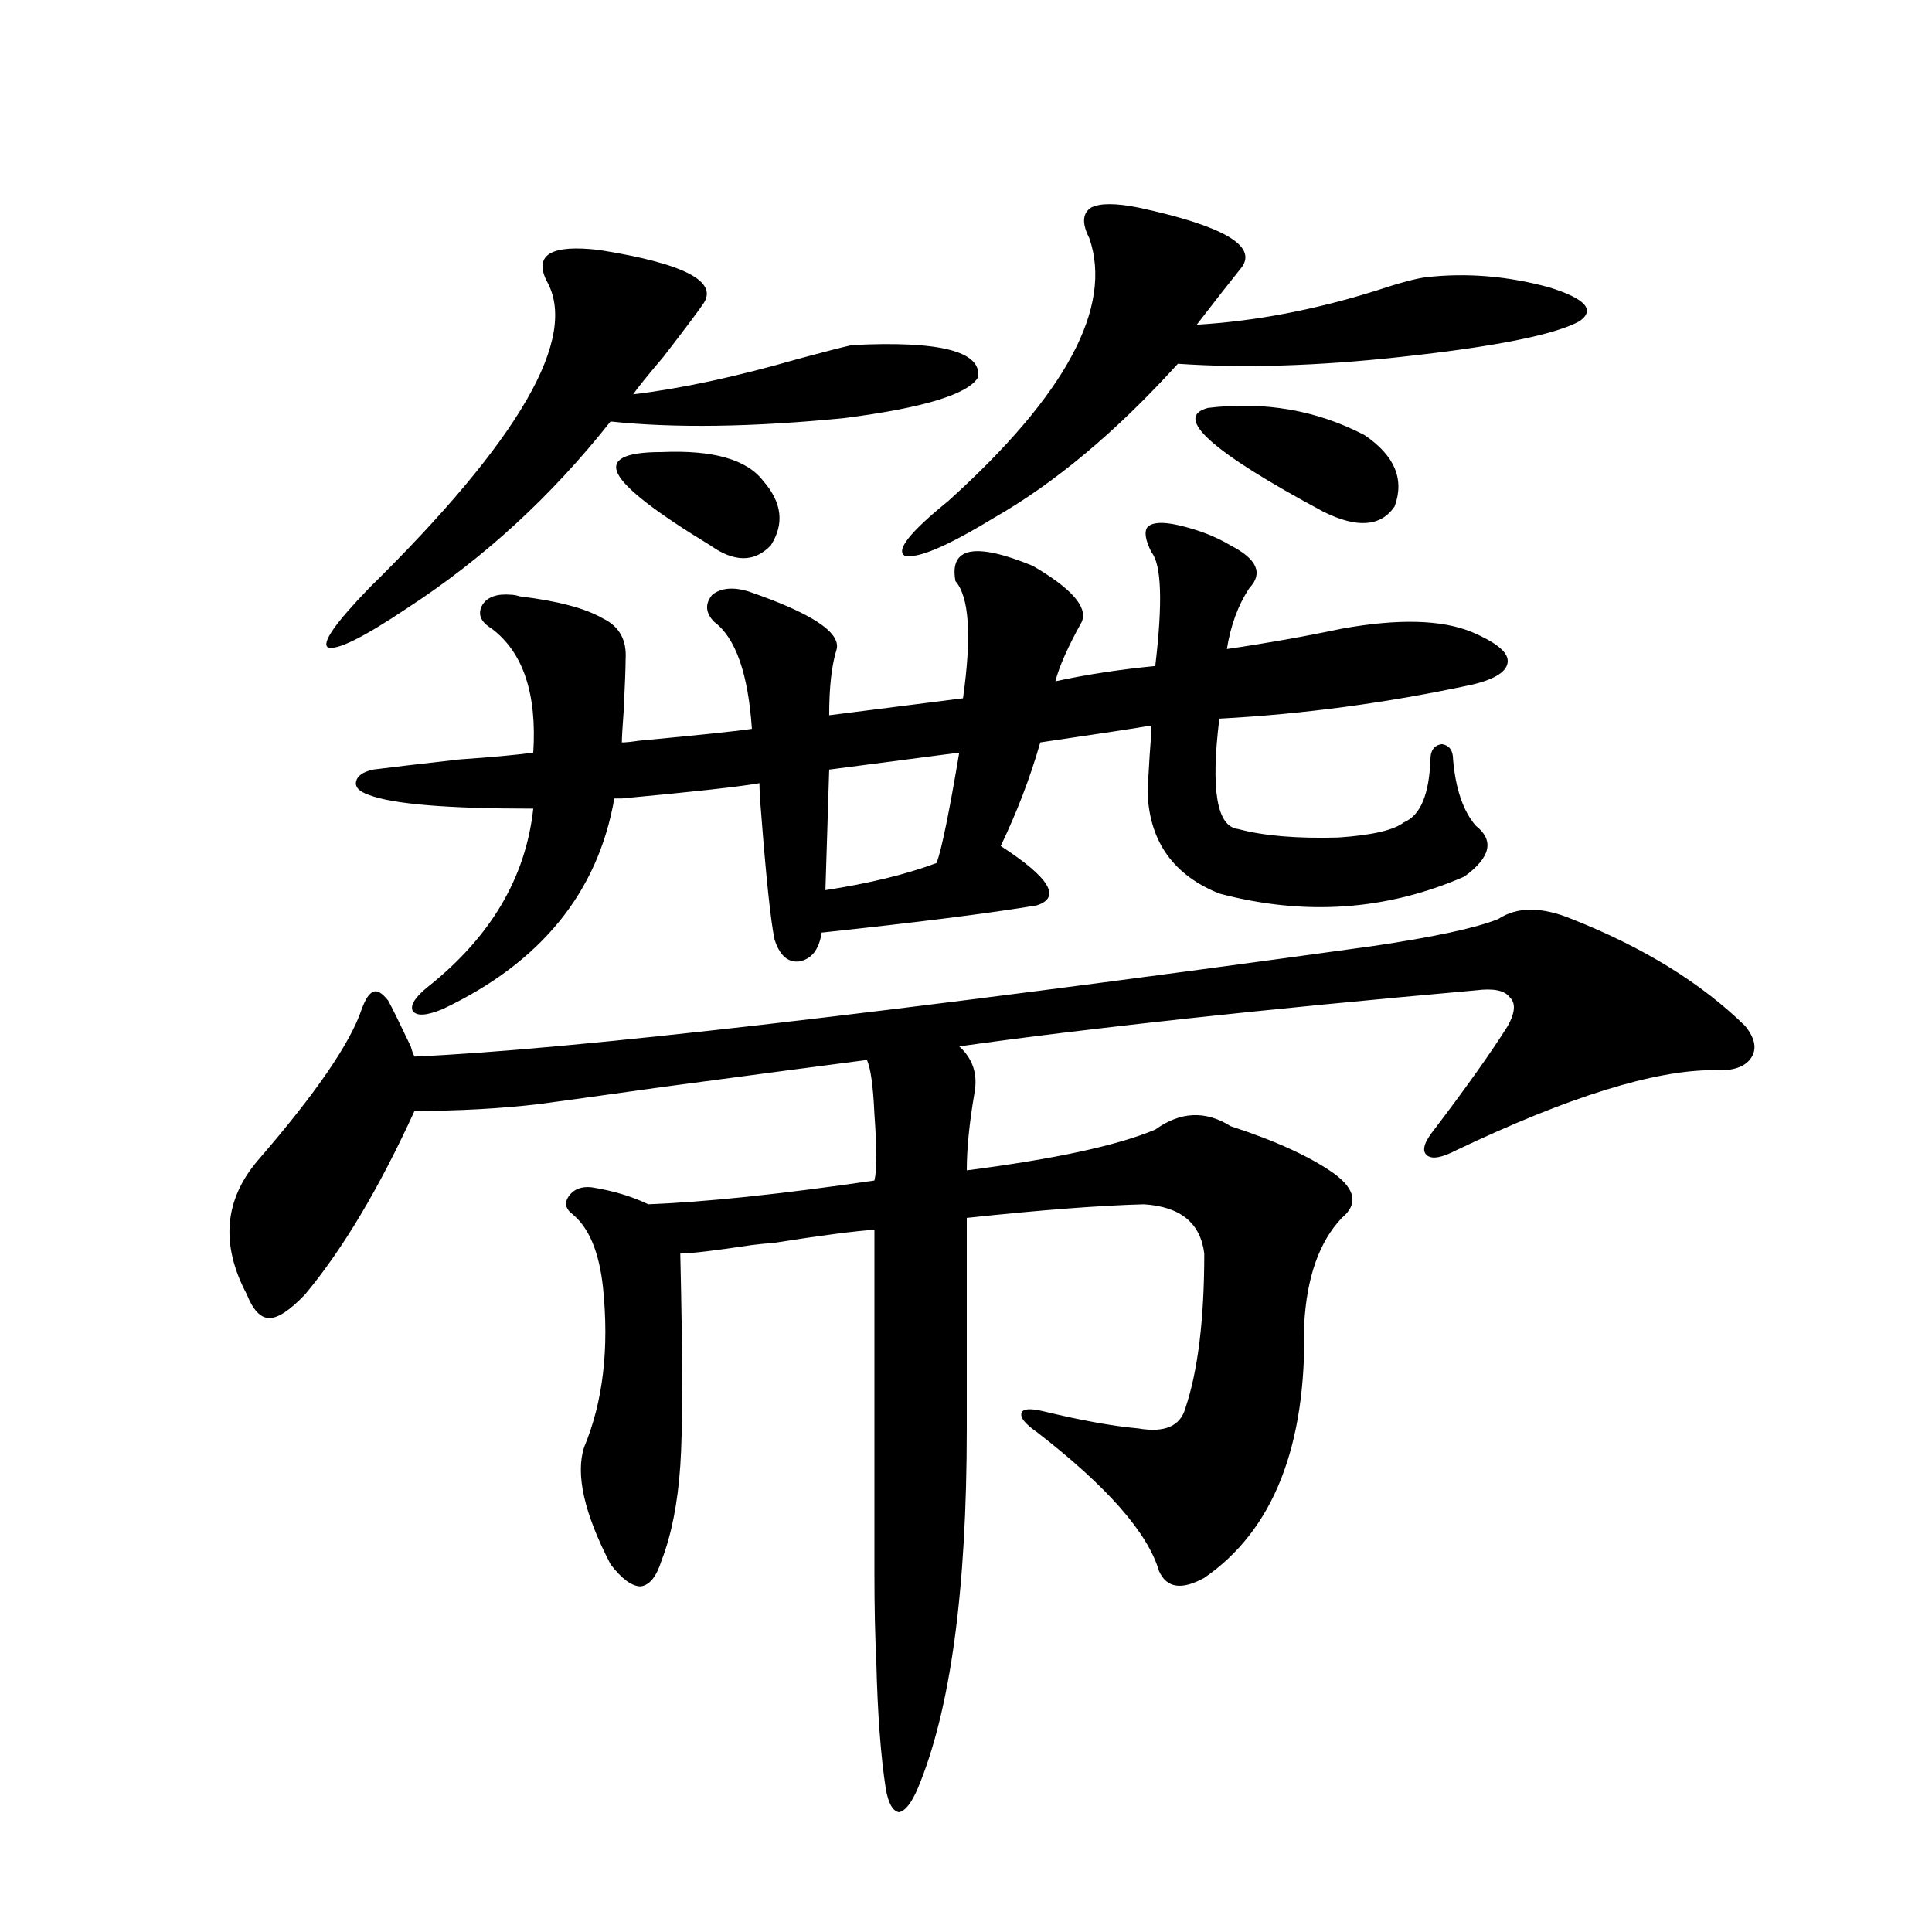
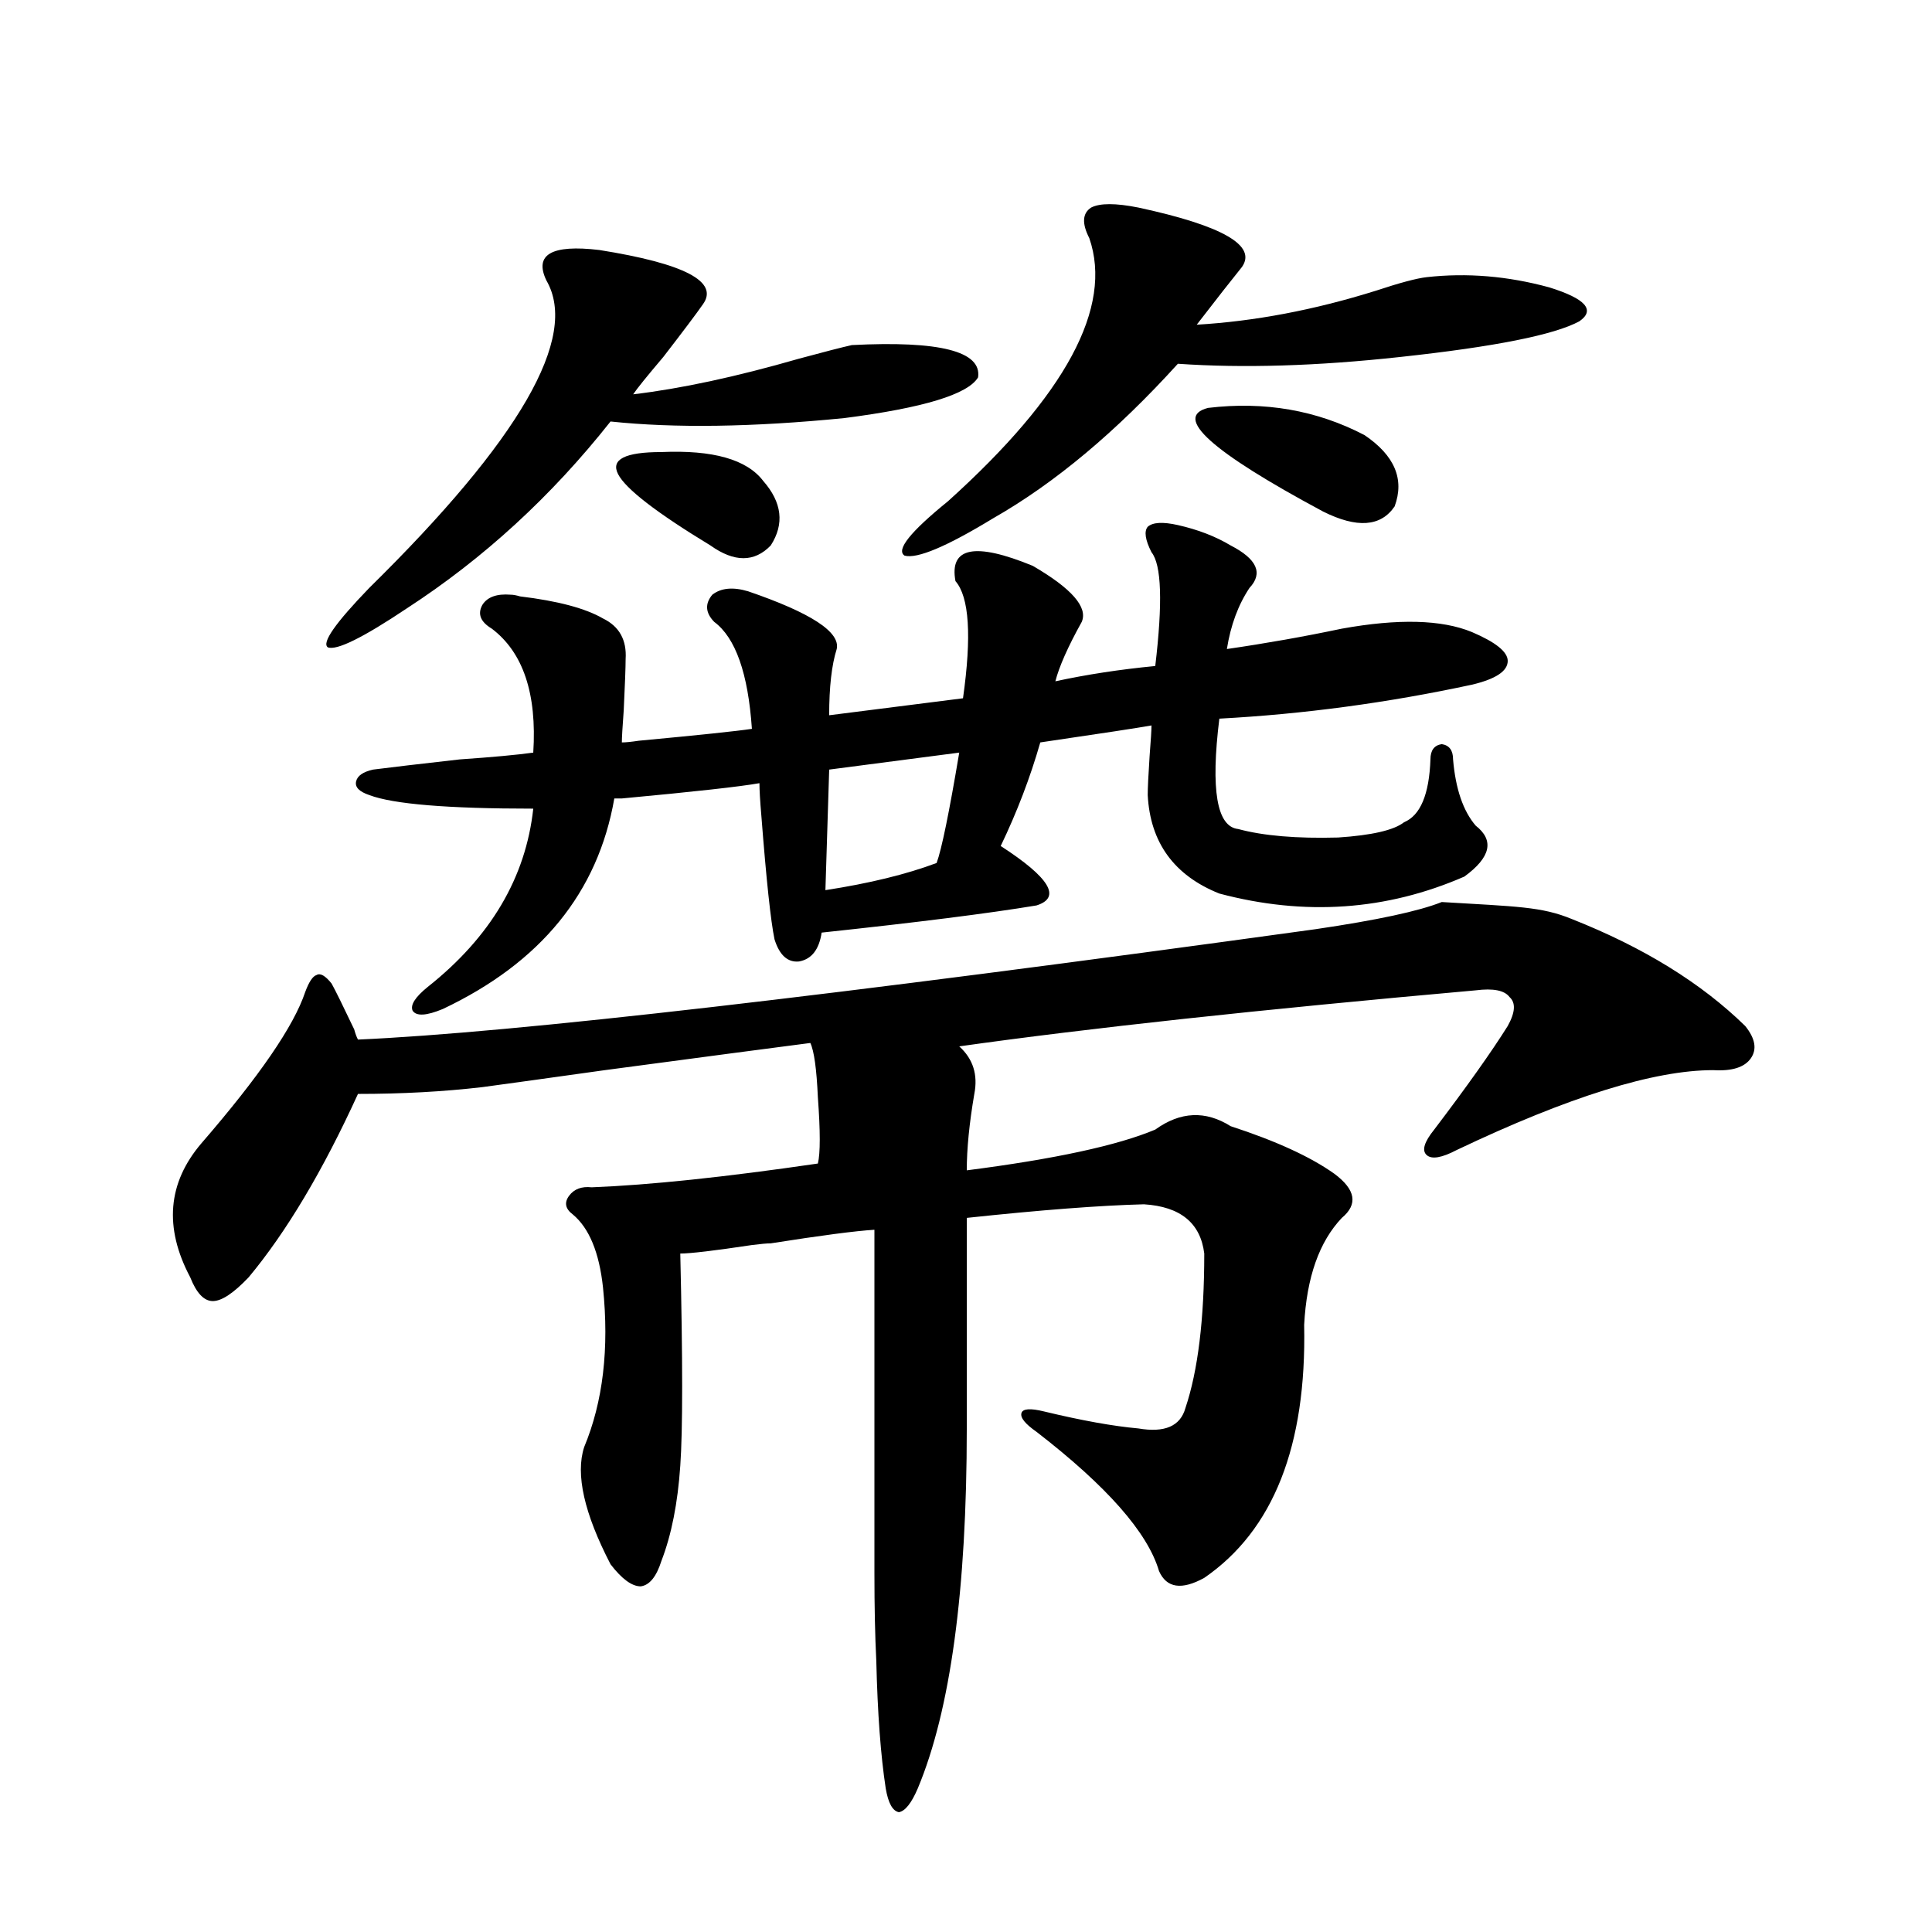
<svg xmlns="http://www.w3.org/2000/svg" version="1.1" id="图层_1" x="0px" y="0px" width="1000px" height="1000px" viewBox="0 0 1000 1000" enable-background="new 0 0 1000 1000" xml:space="preserve">
-   <path d="M813.565,475.684c37.072,14.653,66.98,33.11,89.754,55.371c5.198,6.455,6.174,12.017,2.927,16.699  c-3.262,4.697-9.756,6.743-19.512,6.152c-30.578,0-74.8,13.774-132.68,41.309c-7.805,4.106-13.018,4.985-15.609,2.637  c-2.606-2.334-1.311-6.729,3.902-13.184c16.905-22.261,29.588-40.127,38.048-53.613c3.902-7.031,4.223-12.002,0.976-14.941  c-2.606-3.516-8.46-4.683-17.561-3.516c-111.872,9.971-200.971,19.639-267.311,29.004c7.149,6.455,9.756,14.653,7.805,24.609  c-2.606,15.244-3.902,28.428-3.902,39.551c45.518-5.85,78.047-12.881,97.559-21.094c13.003-9.365,26.006-9.956,39.023-1.758  c23.414,7.622,41.295,15.82,53.657,24.609c11.052,8.213,12.348,15.82,3.902,22.852c-11.707,12.305-18.216,30.762-19.512,55.371  c1.296,62.705-15.944,106.348-51.706,130.957c-11.707,6.455-19.512,5.273-23.414-3.516c-5.854-19.912-26.996-43.945-63.413-72.07  c-5.854-4.092-8.46-7.319-7.805-9.668c0.641-2.334,4.543-2.637,11.707-0.879c19.512,4.697,35.762,7.622,48.779,8.789  c13.658,2.349,21.783-1.167,24.39-10.547c6.494-19.336,9.756-45.991,9.756-79.98c-1.951-15.82-12.362-24.307-31.219-25.488  c-22.773,0.591-53.337,2.939-91.705,7.031v108.984c0,83.799-8.46,145.898-25.365,186.328c-3.262,7.608-6.509,11.715-9.756,12.305  c-3.262-0.59-5.533-4.696-6.829-12.305c-2.606-17.001-4.237-38.974-4.878-65.918c-0.655-12.895-0.976-28.125-0.976-45.703  c0-15.229,0-40.718,0-76.465V636.523c-9.756,0.591-27.651,2.939-53.657,7.031c-1.951,0-5.213,0.303-9.756,0.879  c-19.512,2.939-31.874,4.395-37.072,4.395c1.296,55.083,1.296,91.709,0,109.863c-1.311,19.336-4.558,35.747-9.756,49.219  c-2.606,8.213-6.188,12.607-10.731,13.184c-4.558,0-9.756-3.804-15.609-11.426c-13.658-26.367-18.216-46.582-13.658-60.645  c9.756-23.428,13.003-50.977,9.756-82.617c-1.951-18.154-7.164-30.762-15.609-37.793c-3.902-2.925-4.558-6.152-1.951-9.668  c2.592-3.516,6.494-4.971,11.707-4.395c11.052,1.758,20.808,4.697,29.268,8.789c29.908-1.167,68.932-5.273,117.07-12.305  c1.296-5.273,1.296-16.699,0-34.277c-0.655-14.639-1.951-24.019-3.902-28.125c-18.216,2.349-53.657,7.031-106.339,14.063  c-29.268,4.106-50.41,7.031-63.413,8.789c-20.167,2.349-41.63,3.516-64.389,3.516c-18.216,39.854-37.072,71.494-56.584,94.922  c-7.805,8.213-13.993,12.305-18.536,12.305c-4.558,0-8.46-4.092-11.707-12.305c-13.658-25.776-11.707-48.916,5.854-69.434  c29.908-34.565,47.804-60.645,53.657-78.223c1.951-5.273,3.902-8.198,5.854-8.789c1.951-1.167,4.543,0.303,7.805,4.395  c1.951,3.516,5.854,11.426,11.707,23.73c0.641,2.349,1.296,4.106,1.951,5.273c79.998-3.516,245.192-22.549,495.598-57.129  c31.859-4.683,53.657-9.365,65.364-14.063C785.273,469.243,797.956,469.243,813.565,475.684z M310.163,129.395  c44.222,7.031,62.103,16.411,53.657,28.125c-3.262,4.697-10.091,13.774-20.487,27.246c-8.46,9.971-13.658,16.411-15.609,19.336  c24.71-2.925,53.322-9.077,85.852-18.457c13.003-3.516,22.104-5.85,27.316-7.031c45.518-2.334,67.315,3.228,65.364,16.699  c-5.213,8.789-28.292,15.82-69.267,21.094c-47.483,4.697-87.803,5.273-120.973,1.758c-30.578,38.672-65.699,70.903-105.363,96.68  c-22.773,15.244-36.432,21.973-40.975,20.215c-3.262-2.334,3.902-12.593,21.463-30.762c78.047-76.753,108.61-129.775,91.705-159.082  C276.338,131.743,285.438,126.47,310.163,129.395z M559.913,321.875c-7.164,12.896-11.707,23.154-13.658,30.762  c16.25-3.516,33.49-6.152,51.706-7.91c3.902-32.808,3.247-52.432-1.951-58.887c-3.262-6.44-3.902-10.835-1.951-13.184  c2.592-2.334,7.805-2.637,15.609-0.879c10.396,2.349,19.512,5.864,27.316,10.547c13.658,7.031,16.905,14.365,9.756,21.973  c-5.854,8.789-9.756,19.336-11.707,31.641c20.152-2.925,39.999-6.44,59.511-10.547c29.268-5.273,51.706-4.683,67.315,1.758  c12.348,5.273,18.536,10.259,18.536,14.941c0,5.273-6.188,9.38-18.536,12.305c-43.581,9.38-87.162,15.244-130.729,17.578  c-4.558,36.914-1.311,55.962,9.756,57.129c13.003,3.516,30.243,4.985,51.706,4.395c17.561-1.167,28.933-3.804,34.146-7.91  c8.445-3.516,13.003-14.351,13.658-32.52c0-4.683,1.951-7.319,5.854-7.91c3.902,0.591,5.854,3.228,5.854,7.91  c1.296,15.244,5.198,26.67,11.707,34.277c9.756,7.622,7.805,16.411-5.854,26.367c-40.334,17.578-82.604,20.518-126.826,8.789  c-23.414-9.365-35.776-26.367-37.072-50.977c0-3.516,0.32-10.244,0.976-20.215c0.641-8.198,0.976-13.472,0.976-15.82  c-6.509,1.182-25.7,4.106-57.56,8.789c-5.213,18.169-12.042,36.035-20.487,53.613c25.365,16.411,31.539,26.67,18.536,30.762  c-24.725,4.106-61.797,8.789-111.217,14.063c-1.311,8.789-5.213,13.774-11.707,14.941c-5.854,0.591-10.091-3.213-12.683-11.426  c-1.951-9.365-4.237-30.762-6.829-64.16c-0.655-7.607-0.976-13.184-0.976-16.699c-9.756,1.758-33.505,4.395-71.218,7.91  c-1.951,0-3.262,0-3.902,0c-8.46,48.643-38.048,84.966-88.778,108.984c-8.46,3.516-13.658,3.818-15.609,0.879  c-1.311-2.925,1.296-7.031,7.805-12.305c32.515-25.776,50.73-56.538,54.633-92.285c-44.236,0-72.528-2.334-84.876-7.031  c-5.213-1.758-7.484-4.092-6.829-7.031c0.641-2.925,3.567-4.971,8.78-6.152c9.101-1.167,24.055-2.925,44.877-5.273  c16.905-1.167,29.588-2.334,38.048-3.516c1.951-30.459-5.213-51.855-21.463-64.16c-5.854-3.516-7.484-7.607-4.878-12.305  c2.592-4.092,7.47-5.85,14.634-5.273c1.296,0,2.927,0.303,4.878,0.879c19.512,2.349,33.811,6.152,42.926,11.426  c8.445,4.106,12.348,11.138,11.707,21.094c0,4.106-0.335,12.896-0.976,26.367c-0.655,8.789-0.976,14.365-0.976,16.699  c1.951,0,4.878-0.288,8.78-0.879c31.219-2.925,50.73-4.971,58.535-6.152c-1.951-28.701-8.46-47.158-19.512-55.371  c-4.558-4.683-4.878-9.365-0.976-14.063c4.543-3.516,10.731-4.092,18.536-1.758c32.515,11.138,47.804,21.094,45.853,29.883  c-2.606,8.213-3.902,19.639-3.902,34.277l69.267-8.789c4.543-32.217,3.247-52.432-3.902-60.645  c-3.262-17.578,10.076-20.215,39.999-7.91C554.7,304.6,563.16,314.268,559.913,321.875z M342.357,233.984  c26.661-1.167,44.222,3.818,52.682,14.941c9.756,11.138,11.052,22.275,3.902,33.398c-8.46,8.789-18.871,8.789-31.219,0  c-27.972-16.987-43.901-29.292-47.804-36.914C316.017,237.803,323.486,233.984,342.357,233.984z M496.5,389.551l-67.315,8.789  l-1.951,62.402c22.759-3.516,41.95-8.198,57.56-14.063C487.385,439.648,491.287,420.615,496.5,389.551z M589.181,107.422  c43.566,9.38,61.462,19.639,53.657,30.762c-5.213,6.455-13.018,16.411-23.414,29.883c29.908-1.758,60.807-7.607,92.681-17.578  c12.348-4.092,21.128-6.44,26.341-7.031c20.808-2.334,41.95-0.576,63.413,5.273c18.856,5.864,24.055,11.729,15.609,17.578  c-13.018,7.031-43.901,13.184-92.681,18.457c-42.926,4.697-81.309,5.864-115.119,3.516c-31.874,35.156-63.748,61.826-95.607,79.98  c-24.069,14.653-39.358,21.094-45.853,19.336c-4.558-2.925,2.927-12.305,22.438-28.125c61.127-55.068,85.517-100.483,73.169-136.23  c-3.902-7.607-3.582-12.881,0.976-15.82C569.334,105.088,577.474,105.088,589.181,107.422z M625.277,211.133  c29.268-3.516,56.249,1.182,80.974,14.063c15.609,10.547,20.808,22.852,15.609,36.914c-7.164,10.547-19.512,11.426-37.072,2.637  C626.894,233.696,607.062,215.83,625.277,211.133z" />
+   <path d="M813.565,475.684c37.072,14.653,66.98,33.11,89.754,55.371c5.198,6.455,6.174,12.017,2.927,16.699  c-3.262,4.697-9.756,6.743-19.512,6.152c-30.578,0-74.8,13.774-132.68,41.309c-7.805,4.106-13.018,4.985-15.609,2.637  c-2.606-2.334-1.311-6.729,3.902-13.184c16.905-22.261,29.588-40.127,38.048-53.613c3.902-7.031,4.223-12.002,0.976-14.941  c-2.606-3.516-8.46-4.683-17.561-3.516c-111.872,9.971-200.971,19.639-267.311,29.004c7.149,6.455,9.756,14.653,7.805,24.609  c-2.606,15.244-3.902,28.428-3.902,39.551c45.518-5.85,78.047-12.881,97.559-21.094c13.003-9.365,26.006-9.956,39.023-1.758  c23.414,7.622,41.295,15.82,53.657,24.609c11.052,8.213,12.348,15.82,3.902,22.852c-11.707,12.305-18.216,30.762-19.512,55.371  c1.296,62.705-15.944,106.348-51.706,130.957c-11.707,6.455-19.512,5.273-23.414-3.516c-5.854-19.912-26.996-43.945-63.413-72.07  c-5.854-4.092-8.46-7.319-7.805-9.668c0.641-2.334,4.543-2.637,11.707-0.879c19.512,4.697,35.762,7.622,48.779,8.789  c13.658,2.349,21.783-1.167,24.39-10.547c6.494-19.336,9.756-45.991,9.756-79.98c-1.951-15.82-12.362-24.307-31.219-25.488  c-22.773,0.591-53.337,2.939-91.705,7.031v108.984c0,83.799-8.46,145.898-25.365,186.328c-3.262,7.608-6.509,11.715-9.756,12.305  c-3.262-0.59-5.533-4.696-6.829-12.305c-2.606-17.001-4.237-38.974-4.878-65.918c-0.655-12.895-0.976-28.125-0.976-45.703  c0-15.229,0-40.718,0-76.465V636.523c-9.756,0.591-27.651,2.939-53.657,7.031c-1.951,0-5.213,0.303-9.756,0.879  c-19.512,2.939-31.874,4.395-37.072,4.395c1.296,55.083,1.296,91.709,0,109.863c-1.311,19.336-4.558,35.747-9.756,49.219  c-2.606,8.213-6.188,12.607-10.731,13.184c-4.558,0-9.756-3.804-15.609-11.426c-13.658-26.367-18.216-46.582-13.658-60.645  c9.756-23.428,13.003-50.977,9.756-82.617c-1.951-18.154-7.164-30.762-15.609-37.793c-3.902-2.925-4.558-6.152-1.951-9.668  c2.592-3.516,6.494-4.971,11.707-4.395c29.908-1.167,68.932-5.273,117.07-12.305  c1.296-5.273,1.296-16.699,0-34.277c-0.655-14.639-1.951-24.019-3.902-28.125c-18.216,2.349-53.657,7.031-106.339,14.063  c-29.268,4.106-50.41,7.031-63.413,8.789c-20.167,2.349-41.63,3.516-64.389,3.516c-18.216,39.854-37.072,71.494-56.584,94.922  c-7.805,8.213-13.993,12.305-18.536,12.305c-4.558,0-8.46-4.092-11.707-12.305c-13.658-25.776-11.707-48.916,5.854-69.434  c29.908-34.565,47.804-60.645,53.657-78.223c1.951-5.273,3.902-8.198,5.854-8.789c1.951-1.167,4.543,0.303,7.805,4.395  c1.951,3.516,5.854,11.426,11.707,23.73c0.641,2.349,1.296,4.106,1.951,5.273c79.998-3.516,245.192-22.549,495.598-57.129  c31.859-4.683,53.657-9.365,65.364-14.063C785.273,469.243,797.956,469.243,813.565,475.684z M310.163,129.395  c44.222,7.031,62.103,16.411,53.657,28.125c-3.262,4.697-10.091,13.774-20.487,27.246c-8.46,9.971-13.658,16.411-15.609,19.336  c24.71-2.925,53.322-9.077,85.852-18.457c13.003-3.516,22.104-5.85,27.316-7.031c45.518-2.334,67.315,3.228,65.364,16.699  c-5.213,8.789-28.292,15.82-69.267,21.094c-47.483,4.697-87.803,5.273-120.973,1.758c-30.578,38.672-65.699,70.903-105.363,96.68  c-22.773,15.244-36.432,21.973-40.975,20.215c-3.262-2.334,3.902-12.593,21.463-30.762c78.047-76.753,108.61-129.775,91.705-159.082  C276.338,131.743,285.438,126.47,310.163,129.395z M559.913,321.875c-7.164,12.896-11.707,23.154-13.658,30.762  c16.25-3.516,33.49-6.152,51.706-7.91c3.902-32.808,3.247-52.432-1.951-58.887c-3.262-6.44-3.902-10.835-1.951-13.184  c2.592-2.334,7.805-2.637,15.609-0.879c10.396,2.349,19.512,5.864,27.316,10.547c13.658,7.031,16.905,14.365,9.756,21.973  c-5.854,8.789-9.756,19.336-11.707,31.641c20.152-2.925,39.999-6.44,59.511-10.547c29.268-5.273,51.706-4.683,67.315,1.758  c12.348,5.273,18.536,10.259,18.536,14.941c0,5.273-6.188,9.38-18.536,12.305c-43.581,9.38-87.162,15.244-130.729,17.578  c-4.558,36.914-1.311,55.962,9.756,57.129c13.003,3.516,30.243,4.985,51.706,4.395c17.561-1.167,28.933-3.804,34.146-7.91  c8.445-3.516,13.003-14.351,13.658-32.52c0-4.683,1.951-7.319,5.854-7.91c3.902,0.591,5.854,3.228,5.854,7.91  c1.296,15.244,5.198,26.67,11.707,34.277c9.756,7.622,7.805,16.411-5.854,26.367c-40.334,17.578-82.604,20.518-126.826,8.789  c-23.414-9.365-35.776-26.367-37.072-50.977c0-3.516,0.32-10.244,0.976-20.215c0.641-8.198,0.976-13.472,0.976-15.82  c-6.509,1.182-25.7,4.106-57.56,8.789c-5.213,18.169-12.042,36.035-20.487,53.613c25.365,16.411,31.539,26.67,18.536,30.762  c-24.725,4.106-61.797,8.789-111.217,14.063c-1.311,8.789-5.213,13.774-11.707,14.941c-5.854,0.591-10.091-3.213-12.683-11.426  c-1.951-9.365-4.237-30.762-6.829-64.16c-0.655-7.607-0.976-13.184-0.976-16.699c-9.756,1.758-33.505,4.395-71.218,7.91  c-1.951,0-3.262,0-3.902,0c-8.46,48.643-38.048,84.966-88.778,108.984c-8.46,3.516-13.658,3.818-15.609,0.879  c-1.311-2.925,1.296-7.031,7.805-12.305c32.515-25.776,50.73-56.538,54.633-92.285c-44.236,0-72.528-2.334-84.876-7.031  c-5.213-1.758-7.484-4.092-6.829-7.031c0.641-2.925,3.567-4.971,8.78-6.152c9.101-1.167,24.055-2.925,44.877-5.273  c16.905-1.167,29.588-2.334,38.048-3.516c1.951-30.459-5.213-51.855-21.463-64.16c-5.854-3.516-7.484-7.607-4.878-12.305  c2.592-4.092,7.47-5.85,14.634-5.273c1.296,0,2.927,0.303,4.878,0.879c19.512,2.349,33.811,6.152,42.926,11.426  c8.445,4.106,12.348,11.138,11.707,21.094c0,4.106-0.335,12.896-0.976,26.367c-0.655,8.789-0.976,14.365-0.976,16.699  c1.951,0,4.878-0.288,8.78-0.879c31.219-2.925,50.73-4.971,58.535-6.152c-1.951-28.701-8.46-47.158-19.512-55.371  c-4.558-4.683-4.878-9.365-0.976-14.063c4.543-3.516,10.731-4.092,18.536-1.758c32.515,11.138,47.804,21.094,45.853,29.883  c-2.606,8.213-3.902,19.639-3.902,34.277l69.267-8.789c4.543-32.217,3.247-52.432-3.902-60.645  c-3.262-17.578,10.076-20.215,39.999-7.91C554.7,304.6,563.16,314.268,559.913,321.875z M342.357,233.984  c26.661-1.167,44.222,3.818,52.682,14.941c9.756,11.138,11.052,22.275,3.902,33.398c-8.46,8.789-18.871,8.789-31.219,0  c-27.972-16.987-43.901-29.292-47.804-36.914C316.017,237.803,323.486,233.984,342.357,233.984z M496.5,389.551l-67.315,8.789  l-1.951,62.402c22.759-3.516,41.95-8.198,57.56-14.063C487.385,439.648,491.287,420.615,496.5,389.551z M589.181,107.422  c43.566,9.38,61.462,19.639,53.657,30.762c-5.213,6.455-13.018,16.411-23.414,29.883c29.908-1.758,60.807-7.607,92.681-17.578  c12.348-4.092,21.128-6.44,26.341-7.031c20.808-2.334,41.95-0.576,63.413,5.273c18.856,5.864,24.055,11.729,15.609,17.578  c-13.018,7.031-43.901,13.184-92.681,18.457c-42.926,4.697-81.309,5.864-115.119,3.516c-31.874,35.156-63.748,61.826-95.607,79.98  c-24.069,14.653-39.358,21.094-45.853,19.336c-4.558-2.925,2.927-12.305,22.438-28.125c61.127-55.068,85.517-100.483,73.169-136.23  c-3.902-7.607-3.582-12.881,0.976-15.82C569.334,105.088,577.474,105.088,589.181,107.422z M625.277,211.133  c29.268-3.516,56.249,1.182,80.974,14.063c15.609,10.547,20.808,22.852,15.609,36.914c-7.164,10.547-19.512,11.426-37.072,2.637  C626.894,233.696,607.062,215.83,625.277,211.133z" />
</svg>